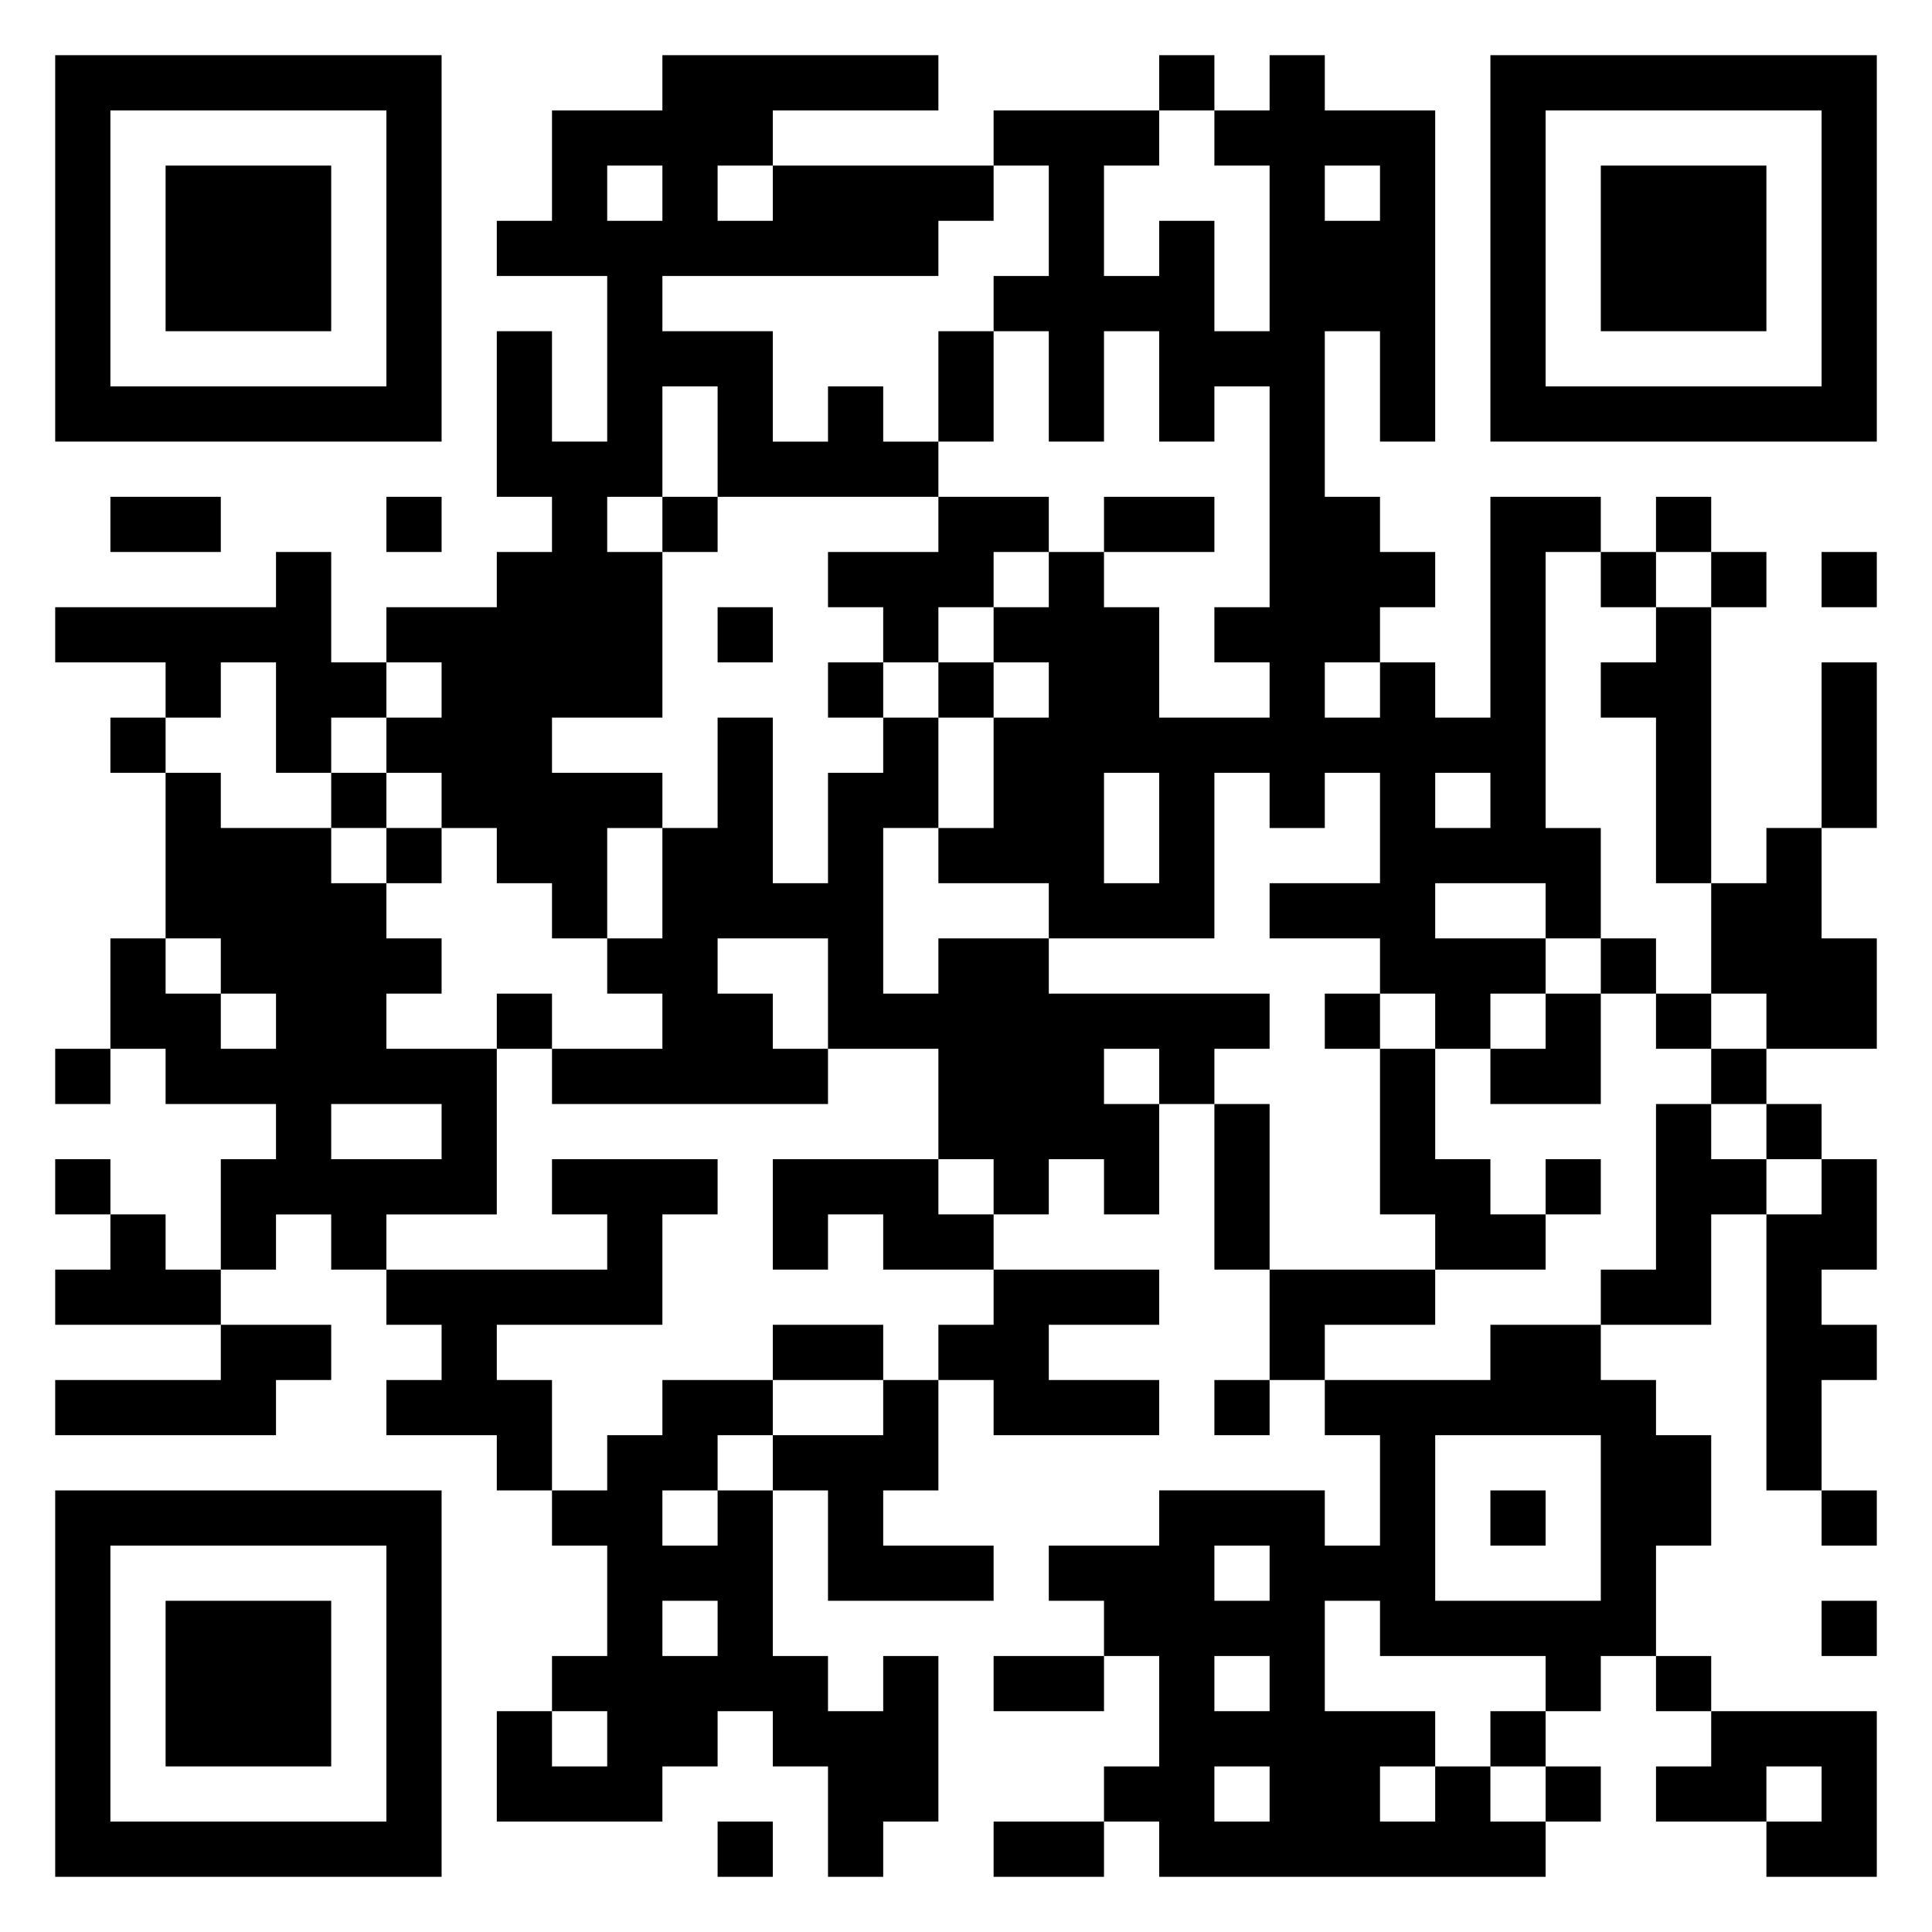
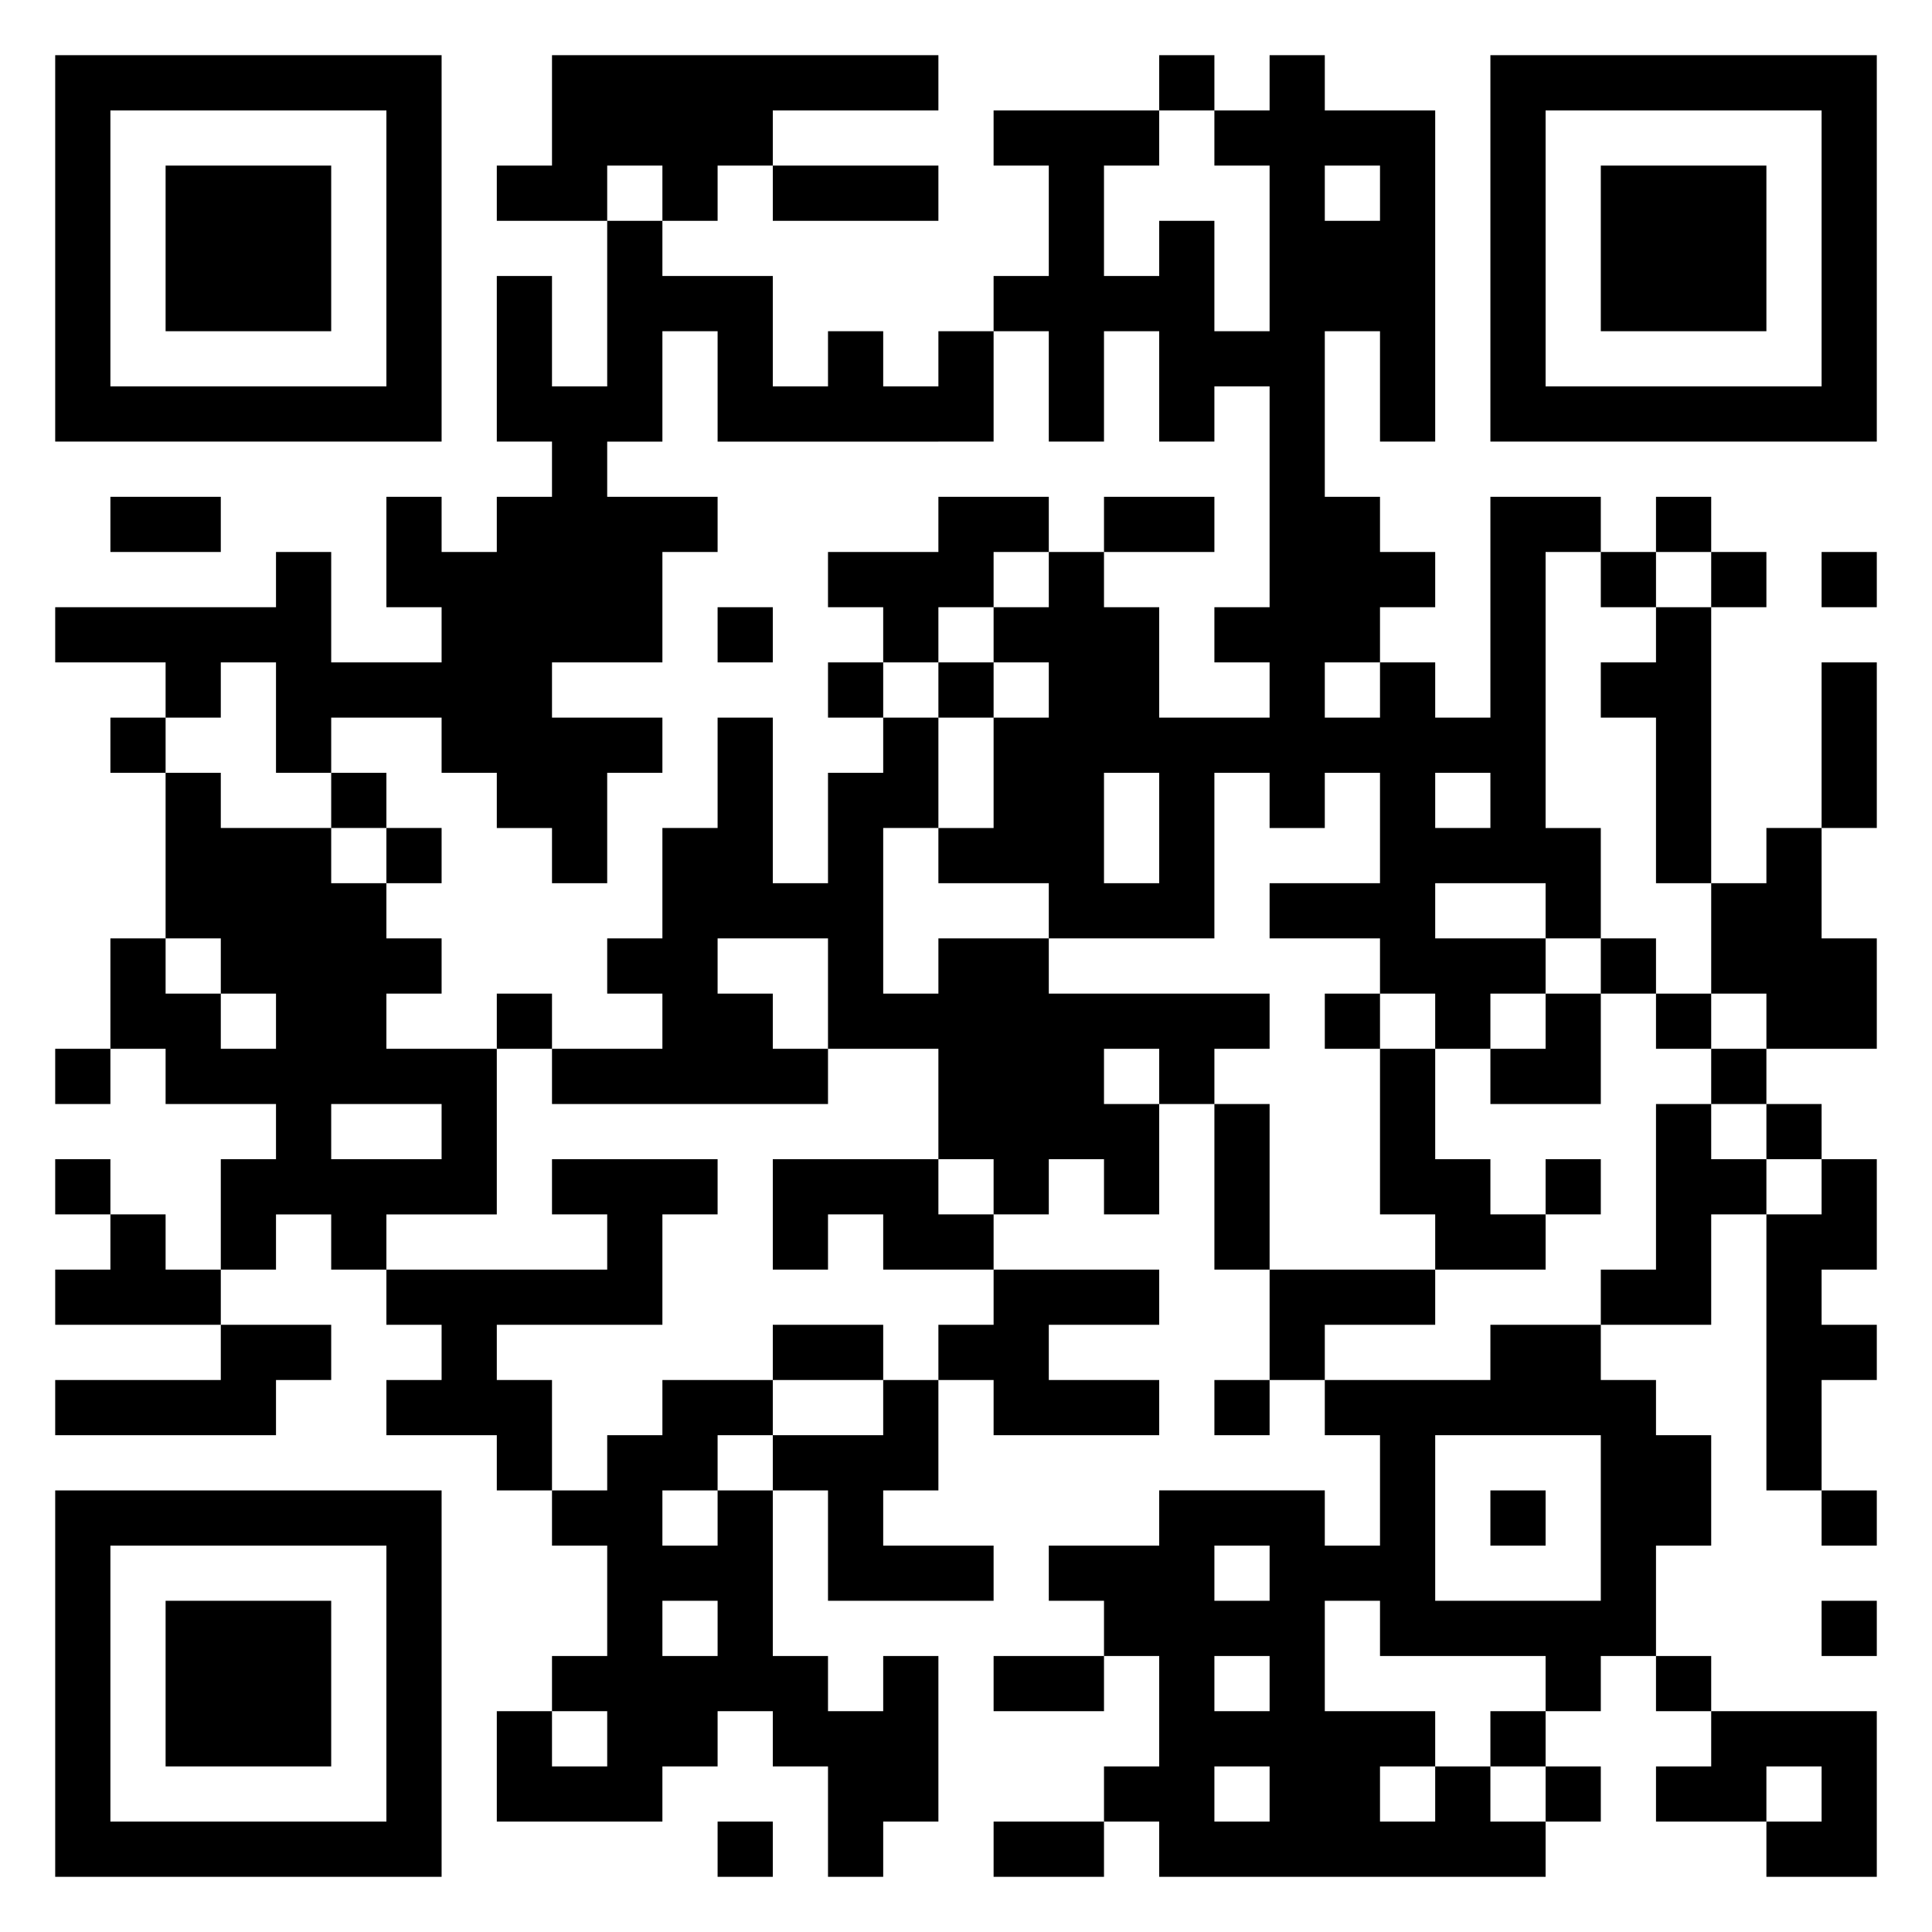
<svg xmlns="http://www.w3.org/2000/svg" viewBox="0 0 35 35">
-   <path d="M1 1h7v7h-7zM12 1h5v1h-3v1h-1v1h1v-1h4v1h-1v1h-5v1h2v2h1v-1h1v1h1v1h-4v-2h-1v2h-1v1h1v3h-2v1h2v1h-1v2h-1v-1h-1v-1h-1v-1h-1v-1h1v-1h-1v-1h2v-1h1v-1h-1v-3h1v2h1v-3h-2v-1h1v-2h2zM21 1h1v1h-1zM23 1h1v1h2v6h-1v-2h-1v3h1v1h1v1h-1v1h-1v1h1v-1h1v1h1v-4h2v1h-1v5h1v2h-1v-1h-2v1h2v1h-1v1h-1v-1h-1v-1h-2v-1h2v-2h-1v1h-1v-1h-1v3h-3v-1h-2v-1h1v-2h1v-1h-1v-1h1v-1h1v1h1v2h2v-1h-1v-1h1v-4h-1v1h-1v-2h-1v2h-1v-2h-1v-1h1v-2h-1v-1h3v1h-1v2h1v-1h1v2h1v-3h-1v-1h1zM27 1h7v7h-7zM2 2v5h5v-5zM28 2v5h5v-5zM3 3h3v3h-3zM11 3v1h1v-1zM24 3v1h1v-1zM29 3h3v3h-3zM17 6h1v2h-1zM2 9h2v1h-2zM7 9h1v1h-1zM12 9h1v1h-1zM17 9h2v1h-1v1h-1v1h-1v-1h-1v-1h2zM20 9h2v1h-2zM30 9h1v1h-1zM5 10h1v2h1v1h-1v1h-1v-2h-1v1h-1v-1h-2v-1h4zM29 10h1v1h-1zM31 10h1v1h-1zM33 10h1v1h-1zM13 11h1v1h-1zM30 11h1v5h-1v-3h-1v-1h1zM15 12h1v1h-1zM17 12h1v1h-1zM33 12h1v3h-1zM2 13h1v1h-1zM13 13h1v3h1v-2h1v-1h1v2h-1v3h1v-1h2v1h4v1h-1v1h-1v-1h-1v1h1v2h-1v-1h-1v1h-1v-1h-1v-2h-2v-2h-2v1h1v1h1v1h-5v-1h2v-1h-1v-1h1v-2h1zM3 14h1v1h2v1h1v1h1v1h-1v1h2v3h-2v1h-1v-1h-1v1h-1v-2h1v-1h-2v-1h-1v-2h1v1h1v1h1v-1h-1v-1h-1zM6 14h1v1h-1zM20 14v2h1v-2zM26 14v1h1v-1zM7 15h1v1h-1zM32 15h1v2h1v2h-2v-1h-1v-2h1zM29 17h1v1h-1zM9 18h1v1h-1zM24 18h1v1h-1zM28 18h1v2h-2v-1h1zM30 18h1v1h-1zM1 19h1v1h-1zM25 19h1v2h1v1h1v1h-2v-1h-1zM31 19h1v1h-1zM6 20v1h2v-1zM22 20h1v3h-1zM30 20h1v1h1v1h-1v2h-2v-1h1zM32 20h1v1h-1zM1 21h1v1h-1zM10 21h3v1h-1v2h-3v1h1v2h-1v-1h-2v-1h1v-1h-1v-1h4v-1h-1zM14 21h3v1h1v1h-2v-1h-1v1h-1zM28 21h1v1h-1zM33 21h1v2h-1v1h1v1h-1v2h-1v-5h1zM2 22h1v1h1v1h-3v-1h1zM18 23h3v1h-2v1h2v1h-3v-1h-1v-1h1zM23 23h3v1h-2v1h-1zM4 24h2v1h-1v1h-4v-1h3zM14 24h2v1h-2zM27 24h2v1h1v1h1v2h-1v2h-1v1h-1v-1h-3v-1h-1v2h2v1h-1v1h1v-1h1v1h1v1h-7v-1h-1v-1h1v-2h-1v-1h-1v-1h2v-1h3v1h1v-2h-1v-1h3zM12 25h2v1h-1v1h-1v1h1v-1h1v3h1v1h1v-1h1v3h-1v1h-1v-2h-1v-1h-1v1h-1v1h-3v-2h1v1h1v-1h-1v-1h1v-2h-1v-1h1v-1h1zM16 25h1v2h-1v1h2v1h-3v-2h-1v-1h2zM22 25h1v1h-1zM26 26v3h3v-3zM1 27h7v7h-7zM27 27h1v1h-1zM33 27h1v1h-1zM2 28v5h5v-5zM22 28v1h1v-1zM3 29h3v3h-3zM12 29v1h1v-1zM33 29h1v1h-1zM18 30h2v1h-2zM22 30v1h1v-1zM30 30h1v1h-1zM27 31h1v1h-1zM31 31h3v3h-2v-1h1v-1h-1v1h-2v-1h1zM22 32v1h1v-1zM28 32h1v1h-1zM13 33h1v1h-1zM18 33h2v1h-2z" />
+   <path d="M1 1h7v7h-7zM12 1h5v1h-3v1h-1v1h1v-1h4h-1v1h-5v1h2v2h1v-1h1v1h1v1h-4v-2h-1v2h-1v1h1v3h-2v1h2v1h-1v2h-1v-1h-1v-1h-1v-1h-1v-1h1v-1h-1v-1h2v-1h1v-1h-1v-3h1v2h1v-3h-2v-1h1v-2h2zM21 1h1v1h-1zM23 1h1v1h2v6h-1v-2h-1v3h1v1h1v1h-1v1h-1v1h1v-1h1v1h1v-4h2v1h-1v5h1v2h-1v-1h-2v1h2v1h-1v1h-1v-1h-1v-1h-2v-1h2v-2h-1v1h-1v-1h-1v3h-3v-1h-2v-1h1v-2h1v-1h-1v-1h1v-1h1v1h1v2h2v-1h-1v-1h1v-4h-1v1h-1v-2h-1v2h-1v-2h-1v-1h1v-2h-1v-1h3v1h-1v2h1v-1h1v2h1v-3h-1v-1h1zM27 1h7v7h-7zM2 2v5h5v-5zM28 2v5h5v-5zM3 3h3v3h-3zM11 3v1h1v-1zM24 3v1h1v-1zM29 3h3v3h-3zM17 6h1v2h-1zM2 9h2v1h-2zM7 9h1v1h-1zM12 9h1v1h-1zM17 9h2v1h-1v1h-1v1h-1v-1h-1v-1h2zM20 9h2v1h-2zM30 9h1v1h-1zM5 10h1v2h1v1h-1v1h-1v-2h-1v1h-1v-1h-2v-1h4zM29 10h1v1h-1zM31 10h1v1h-1zM33 10h1v1h-1zM13 11h1v1h-1zM30 11h1v5h-1v-3h-1v-1h1zM15 12h1v1h-1zM17 12h1v1h-1zM33 12h1v3h-1zM2 13h1v1h-1zM13 13h1v3h1v-2h1v-1h1v2h-1v3h1v-1h2v1h4v1h-1v1h-1v-1h-1v1h1v2h-1v-1h-1v1h-1v-1h-1v-2h-2v-2h-2v1h1v1h1v1h-5v-1h2v-1h-1v-1h1v-2h1zM3 14h1v1h2v1h1v1h1v1h-1v1h2v3h-2v1h-1v-1h-1v1h-1v-2h1v-1h-2v-1h-1v-2h1v1h1v1h1v-1h-1v-1h-1zM6 14h1v1h-1zM20 14v2h1v-2zM26 14v1h1v-1zM7 15h1v1h-1zM32 15h1v2h1v2h-2v-1h-1v-2h1zM29 17h1v1h-1zM9 18h1v1h-1zM24 18h1v1h-1zM28 18h1v2h-2v-1h1zM30 18h1v1h-1zM1 19h1v1h-1zM25 19h1v2h1v1h1v1h-2v-1h-1zM31 19h1v1h-1zM6 20v1h2v-1zM22 20h1v3h-1zM30 20h1v1h1v1h-1v2h-2v-1h1zM32 20h1v1h-1zM1 21h1v1h-1zM10 21h3v1h-1v2h-3v1h1v2h-1v-1h-2v-1h1v-1h-1v-1h4v-1h-1zM14 21h3v1h1v1h-2v-1h-1v1h-1zM28 21h1v1h-1zM33 21h1v2h-1v1h1v1h-1v2h-1v-5h1zM2 22h1v1h1v1h-3v-1h1zM18 23h3v1h-2v1h2v1h-3v-1h-1v-1h1zM23 23h3v1h-2v1h-1zM4 24h2v1h-1v1h-4v-1h3zM14 24h2v1h-2zM27 24h2v1h1v1h1v2h-1v2h-1v1h-1v-1h-3v-1h-1v2h2v1h-1v1h1v-1h1v1h1v1h-7v-1h-1v-1h1v-2h-1v-1h-1v-1h2v-1h3v1h1v-2h-1v-1h3zM12 25h2v1h-1v1h-1v1h1v-1h1v3h1v1h1v-1h1v3h-1v1h-1v-2h-1v-1h-1v1h-1v1h-3v-2h1v1h1v-1h-1v-1h1v-2h-1v-1h1v-1h1zM16 25h1v2h-1v1h2v1h-3v-2h-1v-1h2zM22 25h1v1h-1zM26 26v3h3v-3zM1 27h7v7h-7zM27 27h1v1h-1zM33 27h1v1h-1zM2 28v5h5v-5zM22 28v1h1v-1zM3 29h3v3h-3zM12 29v1h1v-1zM33 29h1v1h-1zM18 30h2v1h-2zM22 30v1h1v-1zM30 30h1v1h-1zM27 31h1v1h-1zM31 31h3v3h-2v-1h1v-1h-1v1h-2v-1h1zM22 32v1h1v-1zM28 32h1v1h-1zM13 33h1v1h-1zM18 33h2v1h-2z" />
</svg>